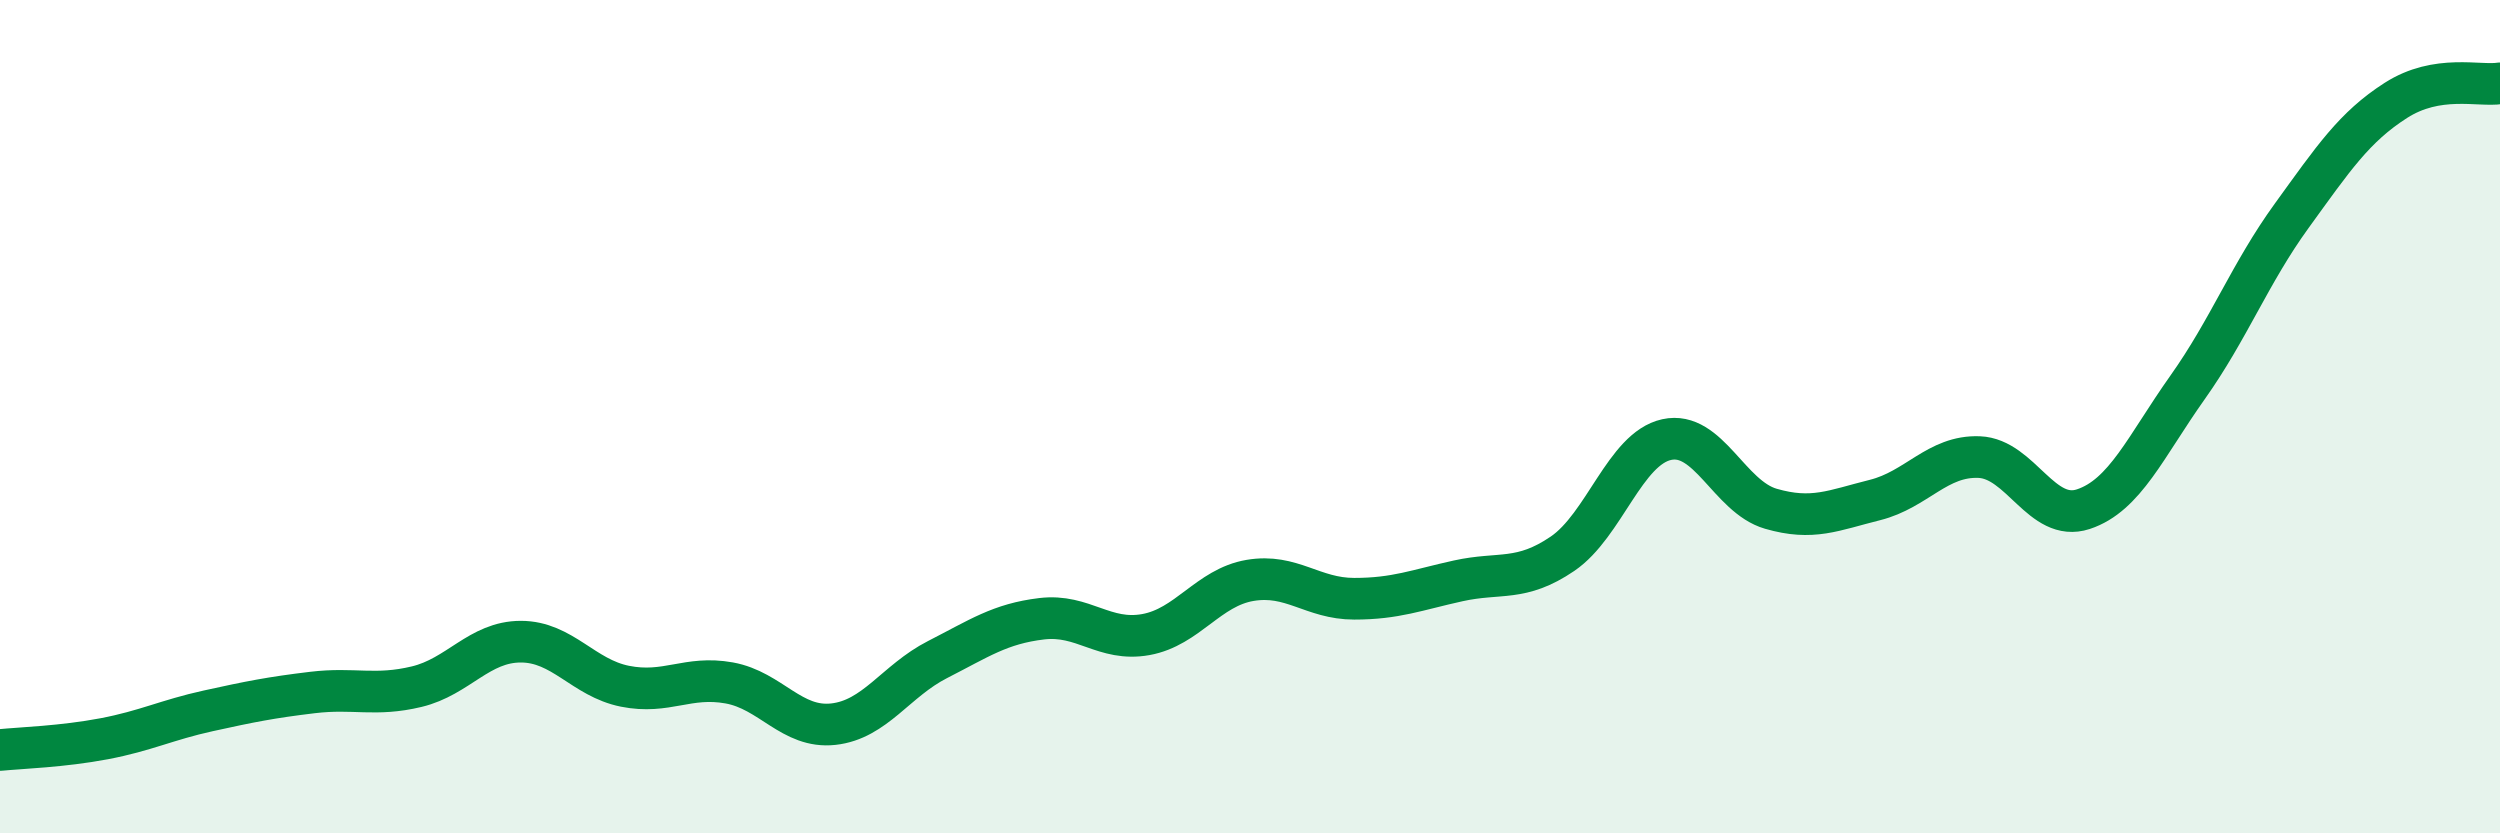
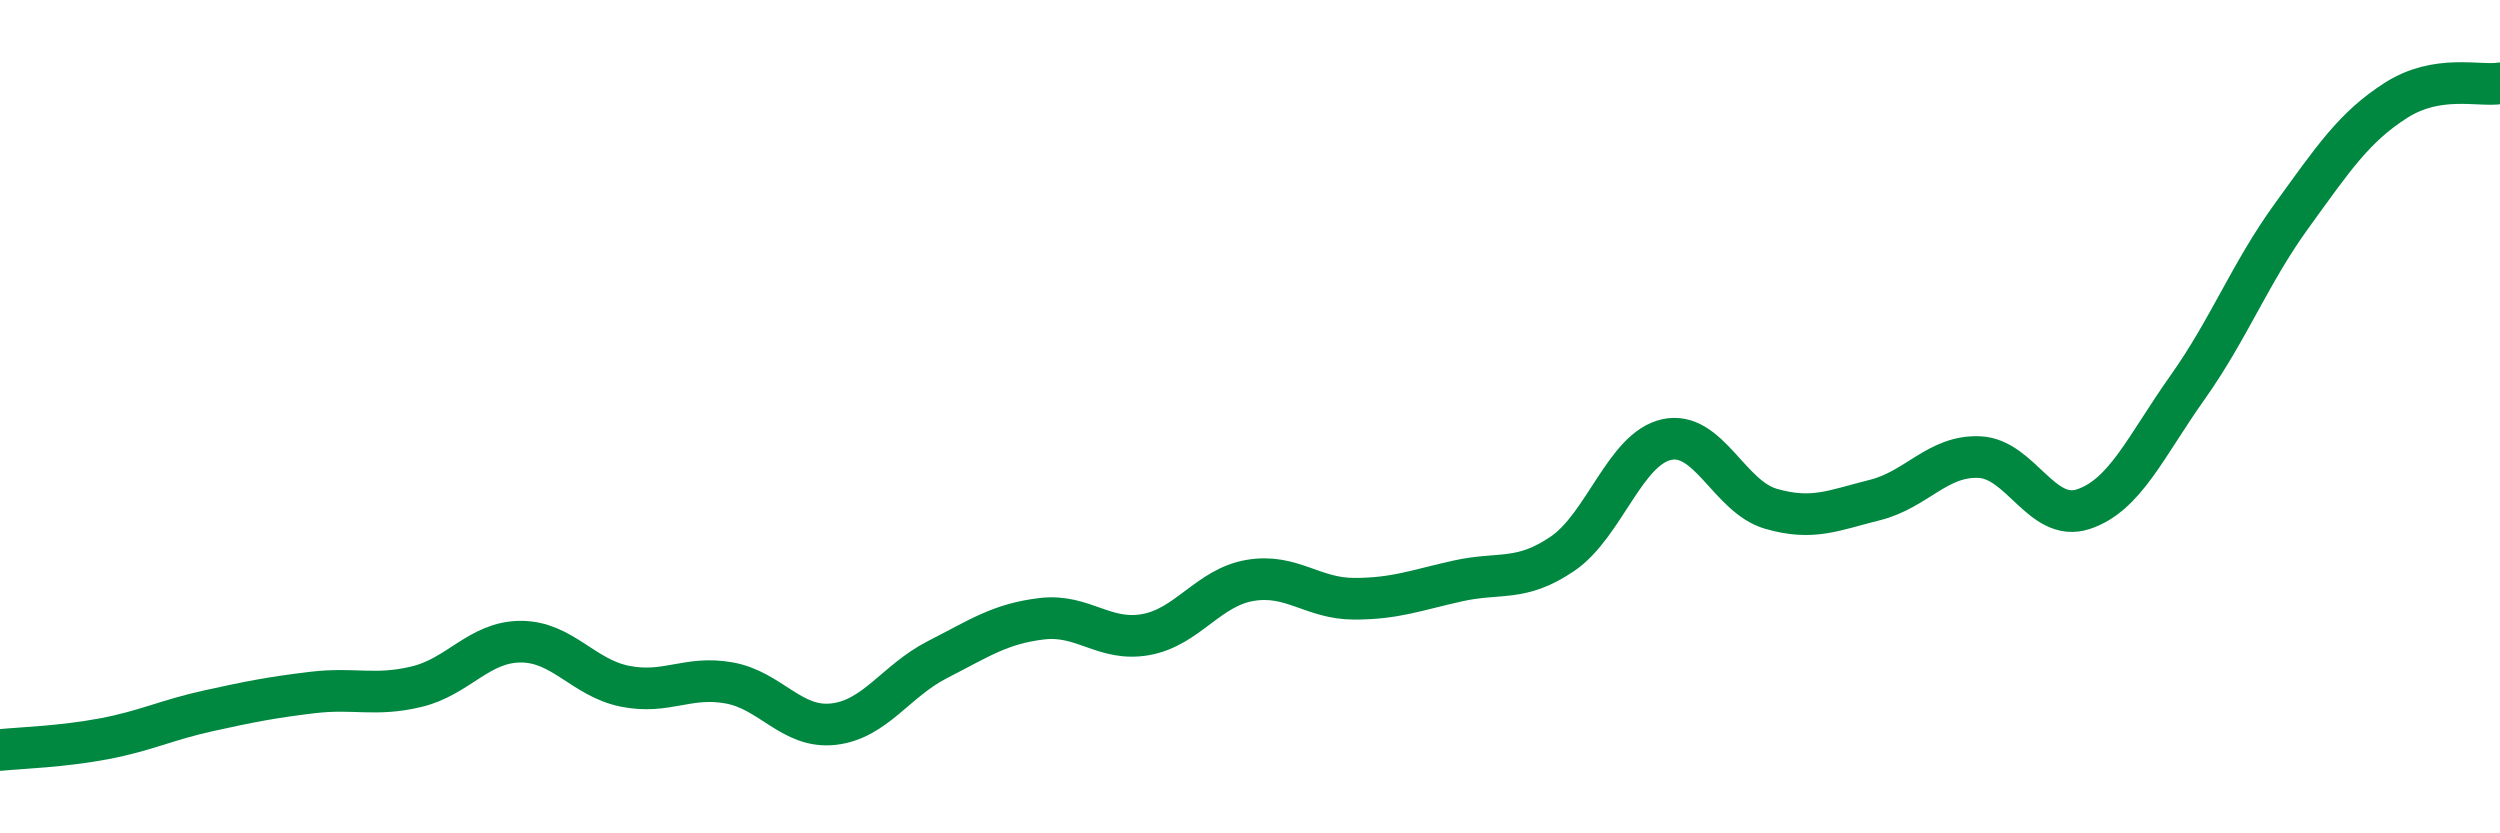
<svg xmlns="http://www.w3.org/2000/svg" width="60" height="20" viewBox="0 0 60 20">
-   <path d="M 0,18 C 0.5,17.95 1.5,17.92 2.5,17.73 C 3.5,17.54 4,17.28 5,17.06 C 6,16.84 6.5,16.74 7.5,16.62 C 8.5,16.5 9,16.72 10,16.48 C 11,16.24 11.5,15.4 12.5,15.4 C 13.5,15.4 14,16.27 15,16.47 C 16,16.67 16.5,16.21 17.5,16.39 C 18.5,16.57 19,17.49 20,17.38 C 21,17.27 21.5,16.34 22.5,15.83 C 23.5,15.32 24,14.97 25,14.85 C 26,14.73 26.5,15.41 27.5,15.23 C 28.5,15.05 29,14.1 30,13.93 C 31,13.76 31.5,14.37 32.5,14.37 C 33.5,14.37 34,14.16 35,13.94 C 36,13.72 36.5,13.97 37.5,13.29 C 38.5,12.61 39,10.77 40,10.55 C 41,10.33 41.5,11.92 42.5,12.21 C 43.5,12.5 44,12.25 45,12 C 46,11.75 46.5,10.93 47.5,10.97 C 48.5,11.01 49,12.55 50,12.22 C 51,11.89 51.5,10.71 52.5,9.3 C 53.5,7.89 54,6.56 55,5.18 C 56,3.8 56.5,3.05 57.5,2.41 C 58.5,1.77 59.5,2.08 60,2L60 20L0 20Z" fill="#008740" opacity="0.1" stroke-linecap="round" stroke-linejoin="round" />
  <path d="M 0,18 C 0.5,17.95 1.5,17.92 2.5,17.73 C 3.5,17.54 4,17.28 5,17.06 C 6,16.84 6.5,16.74 7.5,16.62 C 8.5,16.5 9,16.72 10,16.48 C 11,16.24 11.5,15.4 12.5,15.4 C 13.5,15.4 14,16.27 15,16.47 C 16,16.67 16.5,16.21 17.5,16.39 C 18.5,16.57 19,17.49 20,17.38 C 21,17.27 21.5,16.34 22.5,15.83 C 23.5,15.32 24,14.97 25,14.85 C 26,14.73 26.5,15.41 27.5,15.23 C 28.5,15.05 29,14.1 30,13.93 C 31,13.76 31.5,14.37 32.5,14.37 C 33.5,14.37 34,14.16 35,13.94 C 36,13.72 36.5,13.97 37.5,13.29 C 38.5,12.61 39,10.77 40,10.55 C 41,10.33 41.5,11.92 42.5,12.21 C 43.5,12.5 44,12.25 45,12 C 46,11.75 46.5,10.93 47.5,10.97 C 48.5,11.01 49,12.55 50,12.22 C 51,11.89 51.5,10.71 52.5,9.3 C 53.5,7.89 54,6.56 55,5.18 C 56,3.8 56.5,3.05 57.5,2.41 C 58.5,1.77 59.5,2.08 60,2" stroke="#008740" stroke-width="1" fill="none" stroke-linecap="round" stroke-linejoin="round" />
</svg>